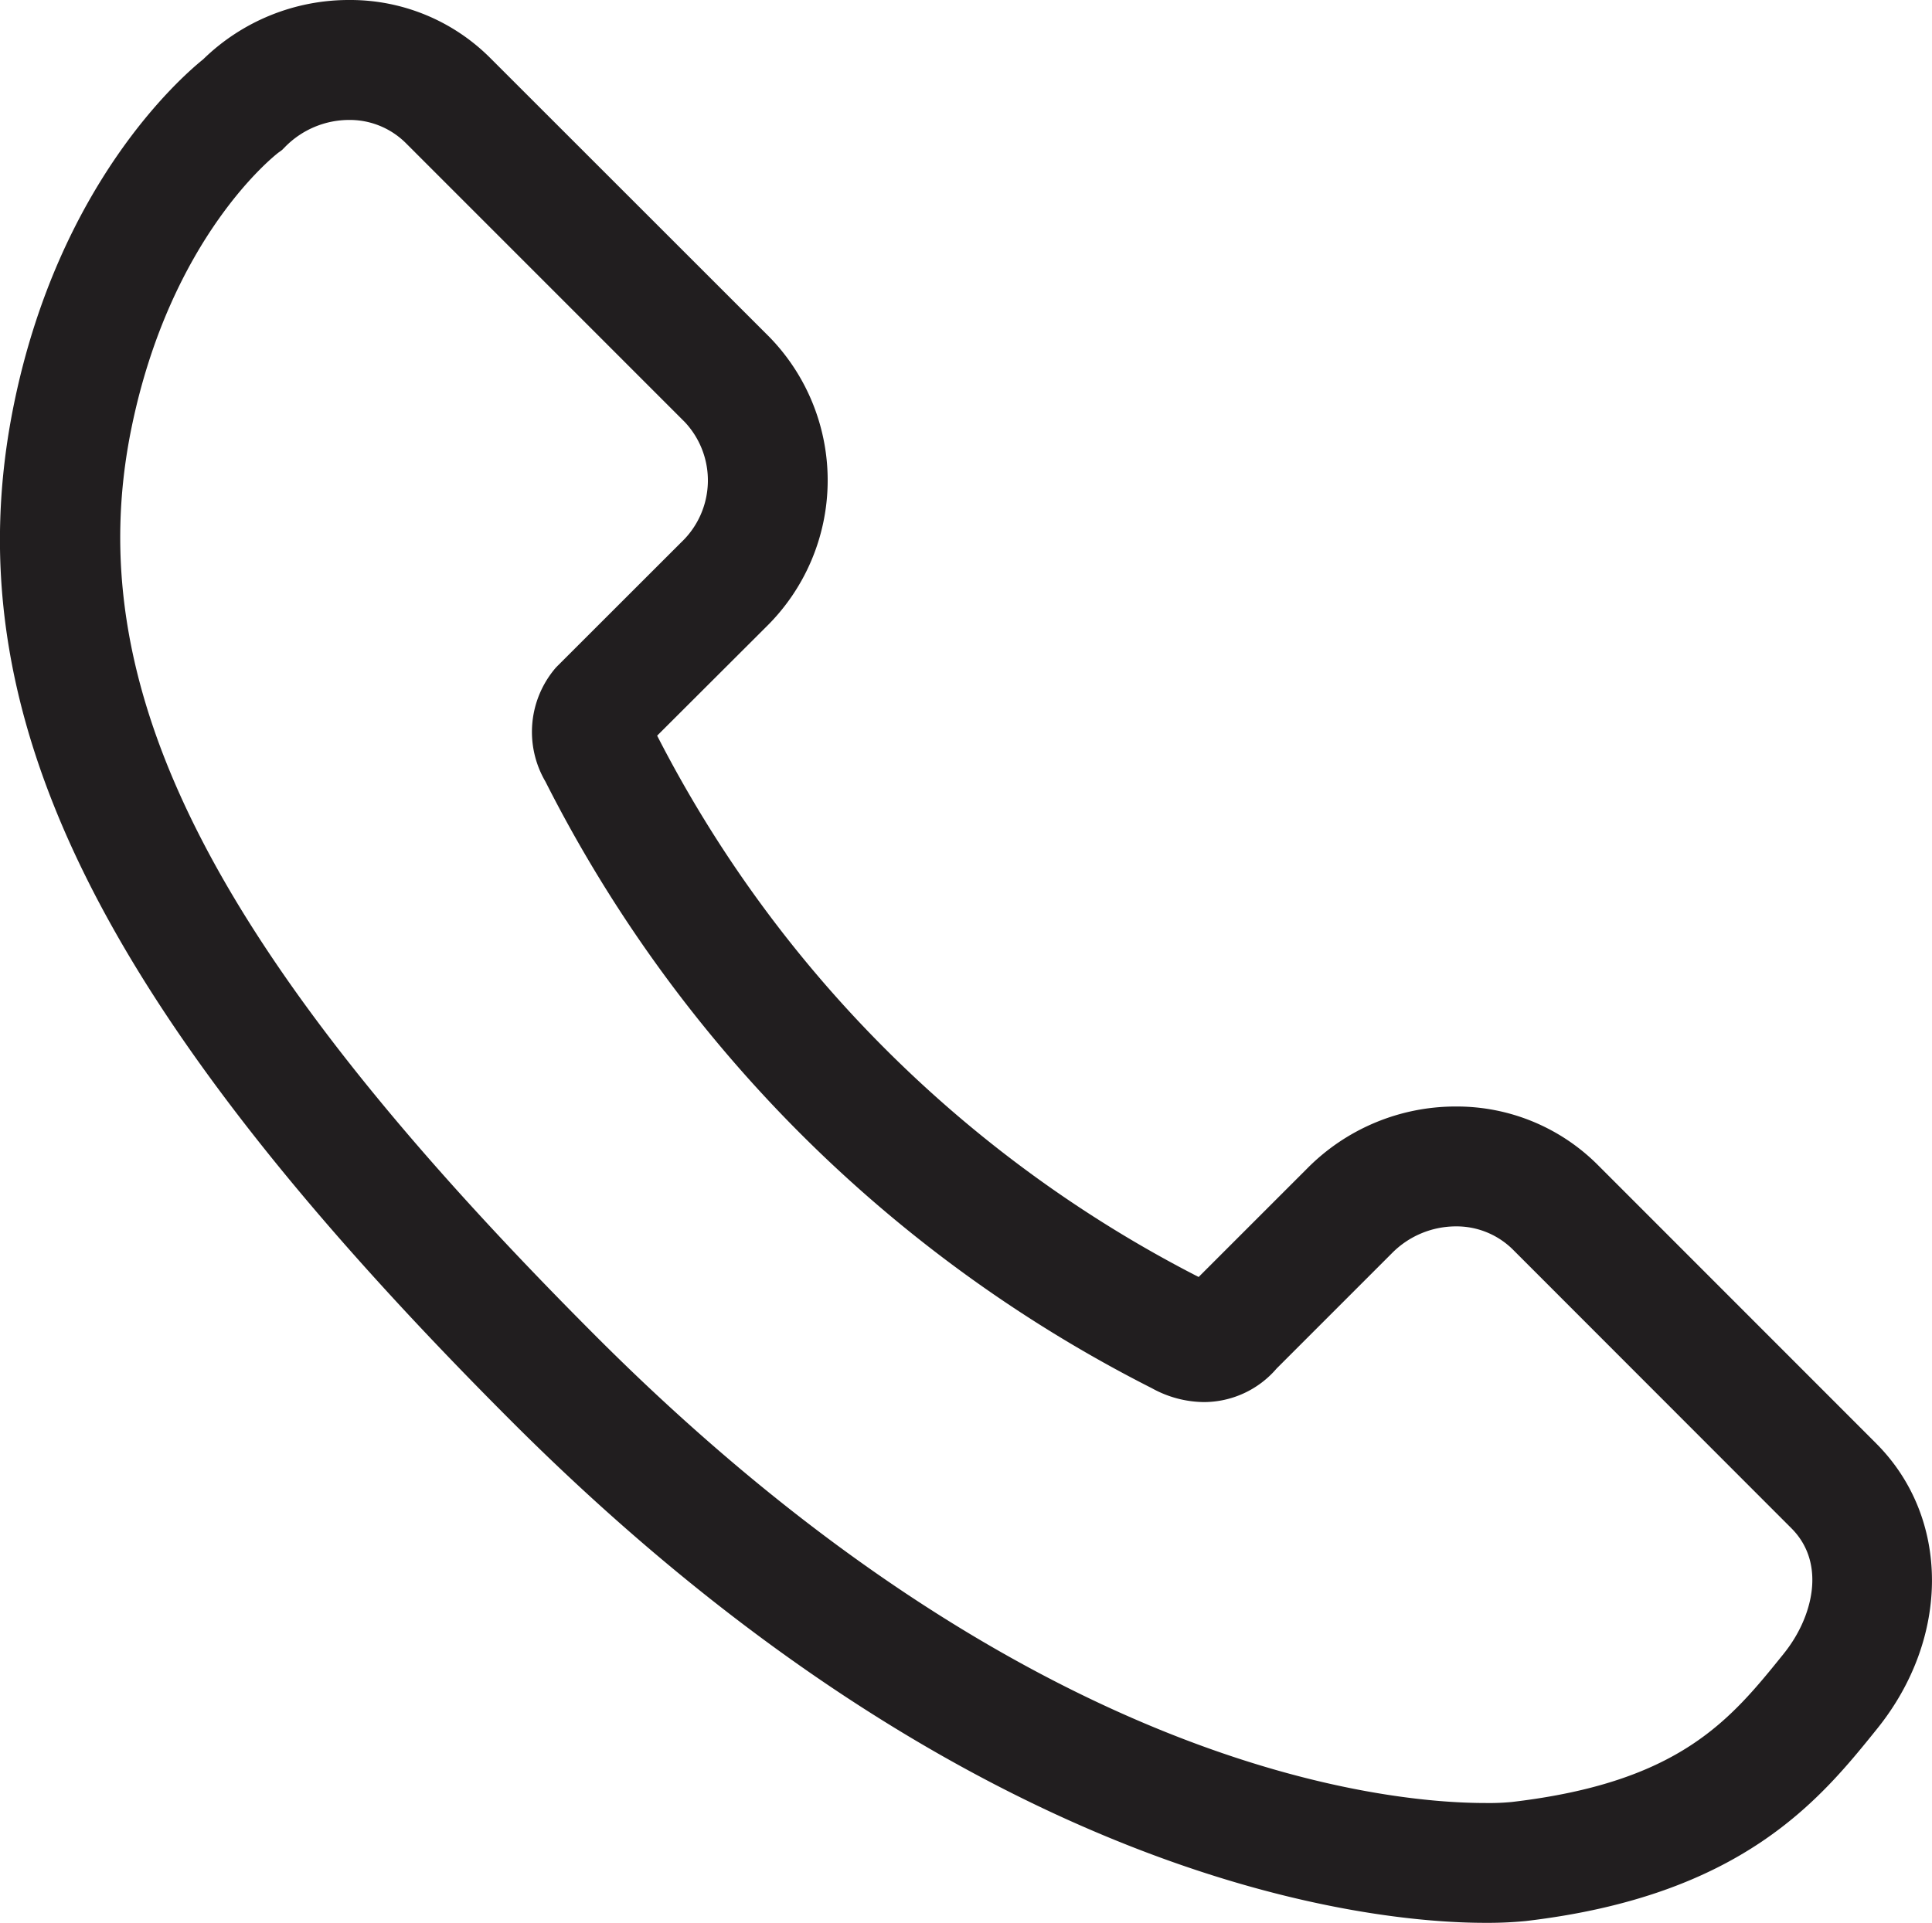
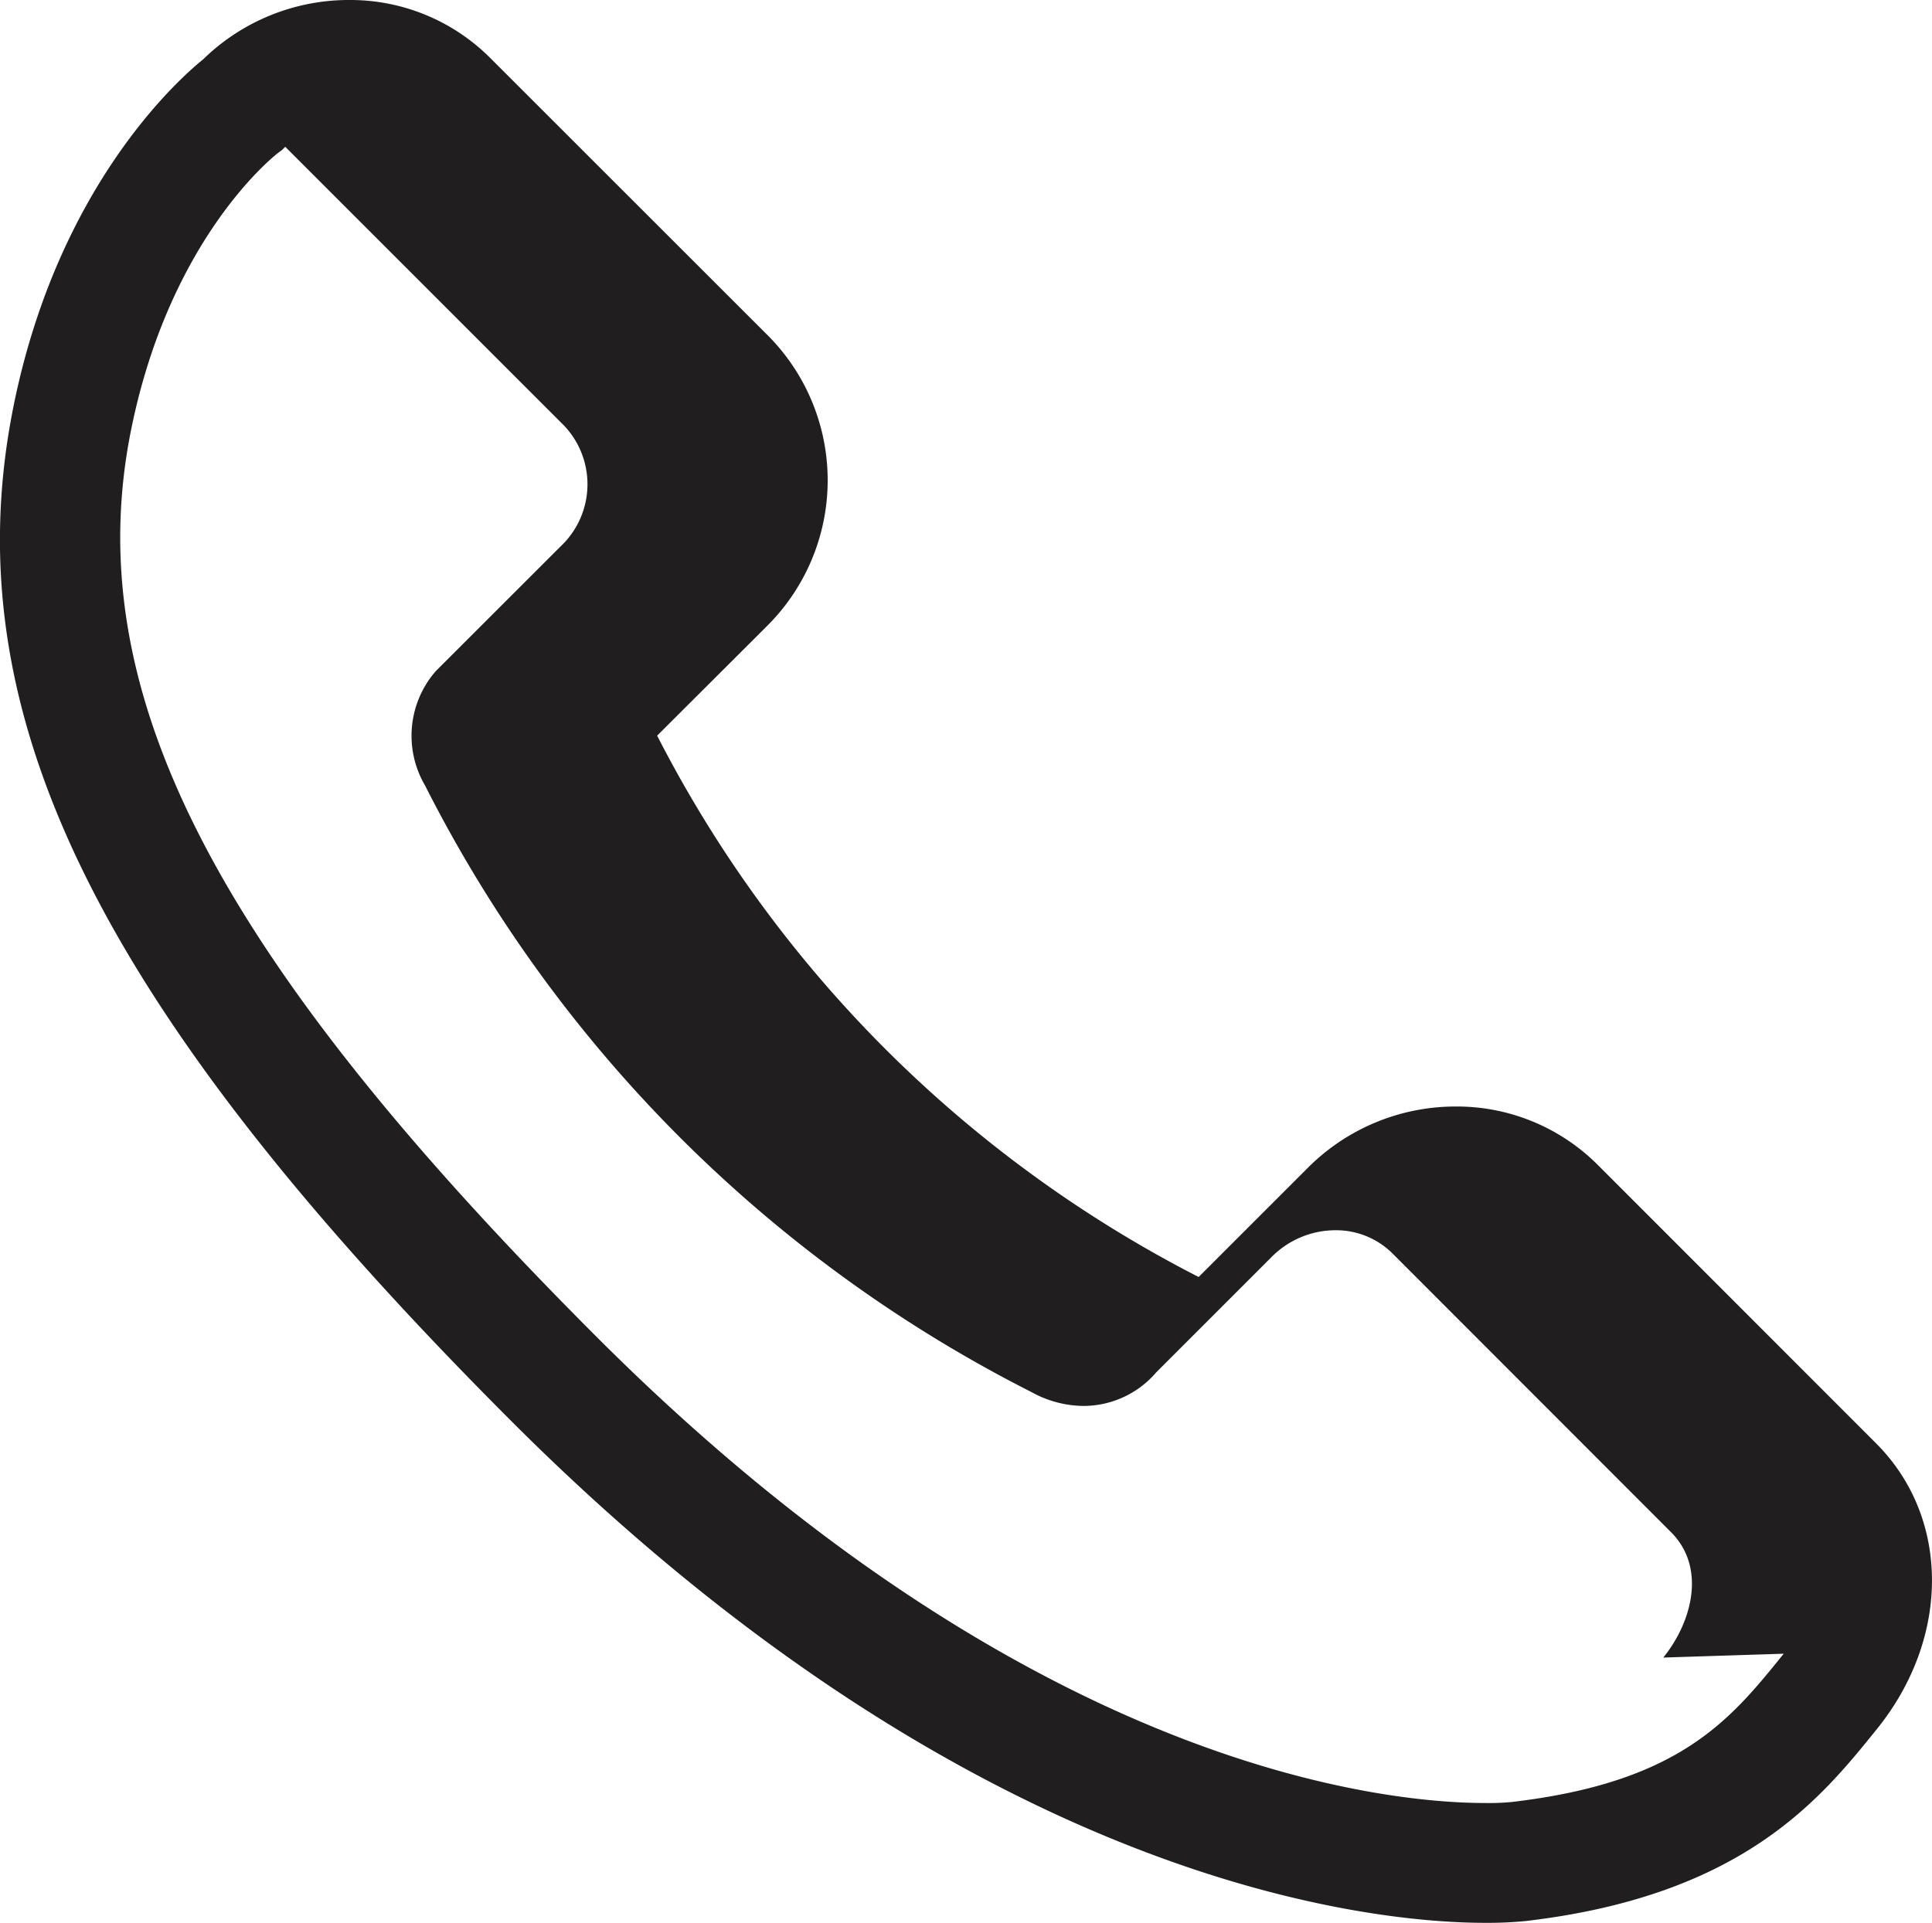
<svg xmlns="http://www.w3.org/2000/svg" width="80" height="79.641" viewBox="0 0 80 79.641">
-   <path id="Path_10365" data-name="Path 10365" d="M2538.994,4113.072l-11.562-11.569a8.247,8.247,0,0,0-5.857-2.395,8.64,8.64,0,0,0-6.146,2.561l-4.5,4.5a51.6,51.6,0,0,1-22.422-22.421l4.508-4.5a8.507,8.507,0,0,0,.152-12l-11.564-11.561a8.188,8.188,0,0,0-5.854-2.409,8.631,8.631,0,0,0-6.038,2.455c-.992.8-5.976,5.2-7.835,14.271-2.6,12.7,3.375,24.911,20.619,42.16,19.266,19.258,35.711,20.755,40.29,20.755a16.313,16.313,0,0,0,1.686-.074c8.982-1.053,12.2-5.044,14.548-7.958,3.044-3.776,3.033-8.744-.026-11.815Zm-3.838,8.7c-2.209,2.74-4.291,5.327-11.264,6.142a9.736,9.736,0,0,1-1.105.042c-4.1,0-18.865-1.389-36.78-19.3-15.9-15.91-21.486-26.821-19.266-37.657,1.621-7.91,5.919-11.273,6.084-11.4l.151-.11.131-.132a3.723,3.723,0,0,1,2.643-1.111,3.289,3.289,0,0,1,2.343.951l11.562,11.565a3.532,3.532,0,0,1-.155,4.982l-5.095,5.092-.084.085a4.071,4.071,0,0,0-.439,4.73,56.99,56.99,0,0,0,25.111,25.125,4.516,4.516,0,0,0,2.148.574,3.97,3.97,0,0,0,3.017-1.39l4.78-4.781a3.727,3.727,0,0,1,2.636-1.106,3.314,3.314,0,0,1,2.352.945l11.553,11.563c1.466,1.473.862,3.726-.324,5.191Zm0,0" transform="translate(-2461.296 -4053.278)" fill="#211e1f" />
+   <path id="Path_10365" data-name="Path 10365" d="M2538.994,4113.072l-11.562-11.569a8.247,8.247,0,0,0-5.857-2.395,8.64,8.64,0,0,0-6.146,2.561l-4.5,4.5a51.6,51.6,0,0,1-22.422-22.421l4.508-4.5a8.507,8.507,0,0,0,.152-12l-11.564-11.561a8.188,8.188,0,0,0-5.854-2.409,8.631,8.631,0,0,0-6.038,2.455c-.992.8-5.976,5.2-7.835,14.271-2.6,12.7,3.375,24.911,20.619,42.16,19.266,19.258,35.711,20.755,40.29,20.755a16.313,16.313,0,0,0,1.686-.074c8.982-1.053,12.2-5.044,14.548-7.958,3.044-3.776,3.033-8.744-.026-11.815Zm-3.838,8.7c-2.209,2.74-4.291,5.327-11.264,6.142a9.736,9.736,0,0,1-1.105.042c-4.1,0-18.865-1.389-36.78-19.3-15.9-15.91-21.486-26.821-19.266-37.657,1.621-7.91,5.919-11.273,6.084-11.4l.151-.11.131-.132l11.562,11.565a3.532,3.532,0,0,1-.155,4.982l-5.095,5.092-.084.085a4.071,4.071,0,0,0-.439,4.73,56.99,56.99,0,0,0,25.111,25.125,4.516,4.516,0,0,0,2.148.574,3.97,3.97,0,0,0,3.017-1.39l4.78-4.781a3.727,3.727,0,0,1,2.636-1.106,3.314,3.314,0,0,1,2.352.945l11.553,11.563c1.466,1.473.862,3.726-.324,5.191Zm0,0" transform="translate(-2461.296 -4053.278)" fill="#211e1f" />
</svg>